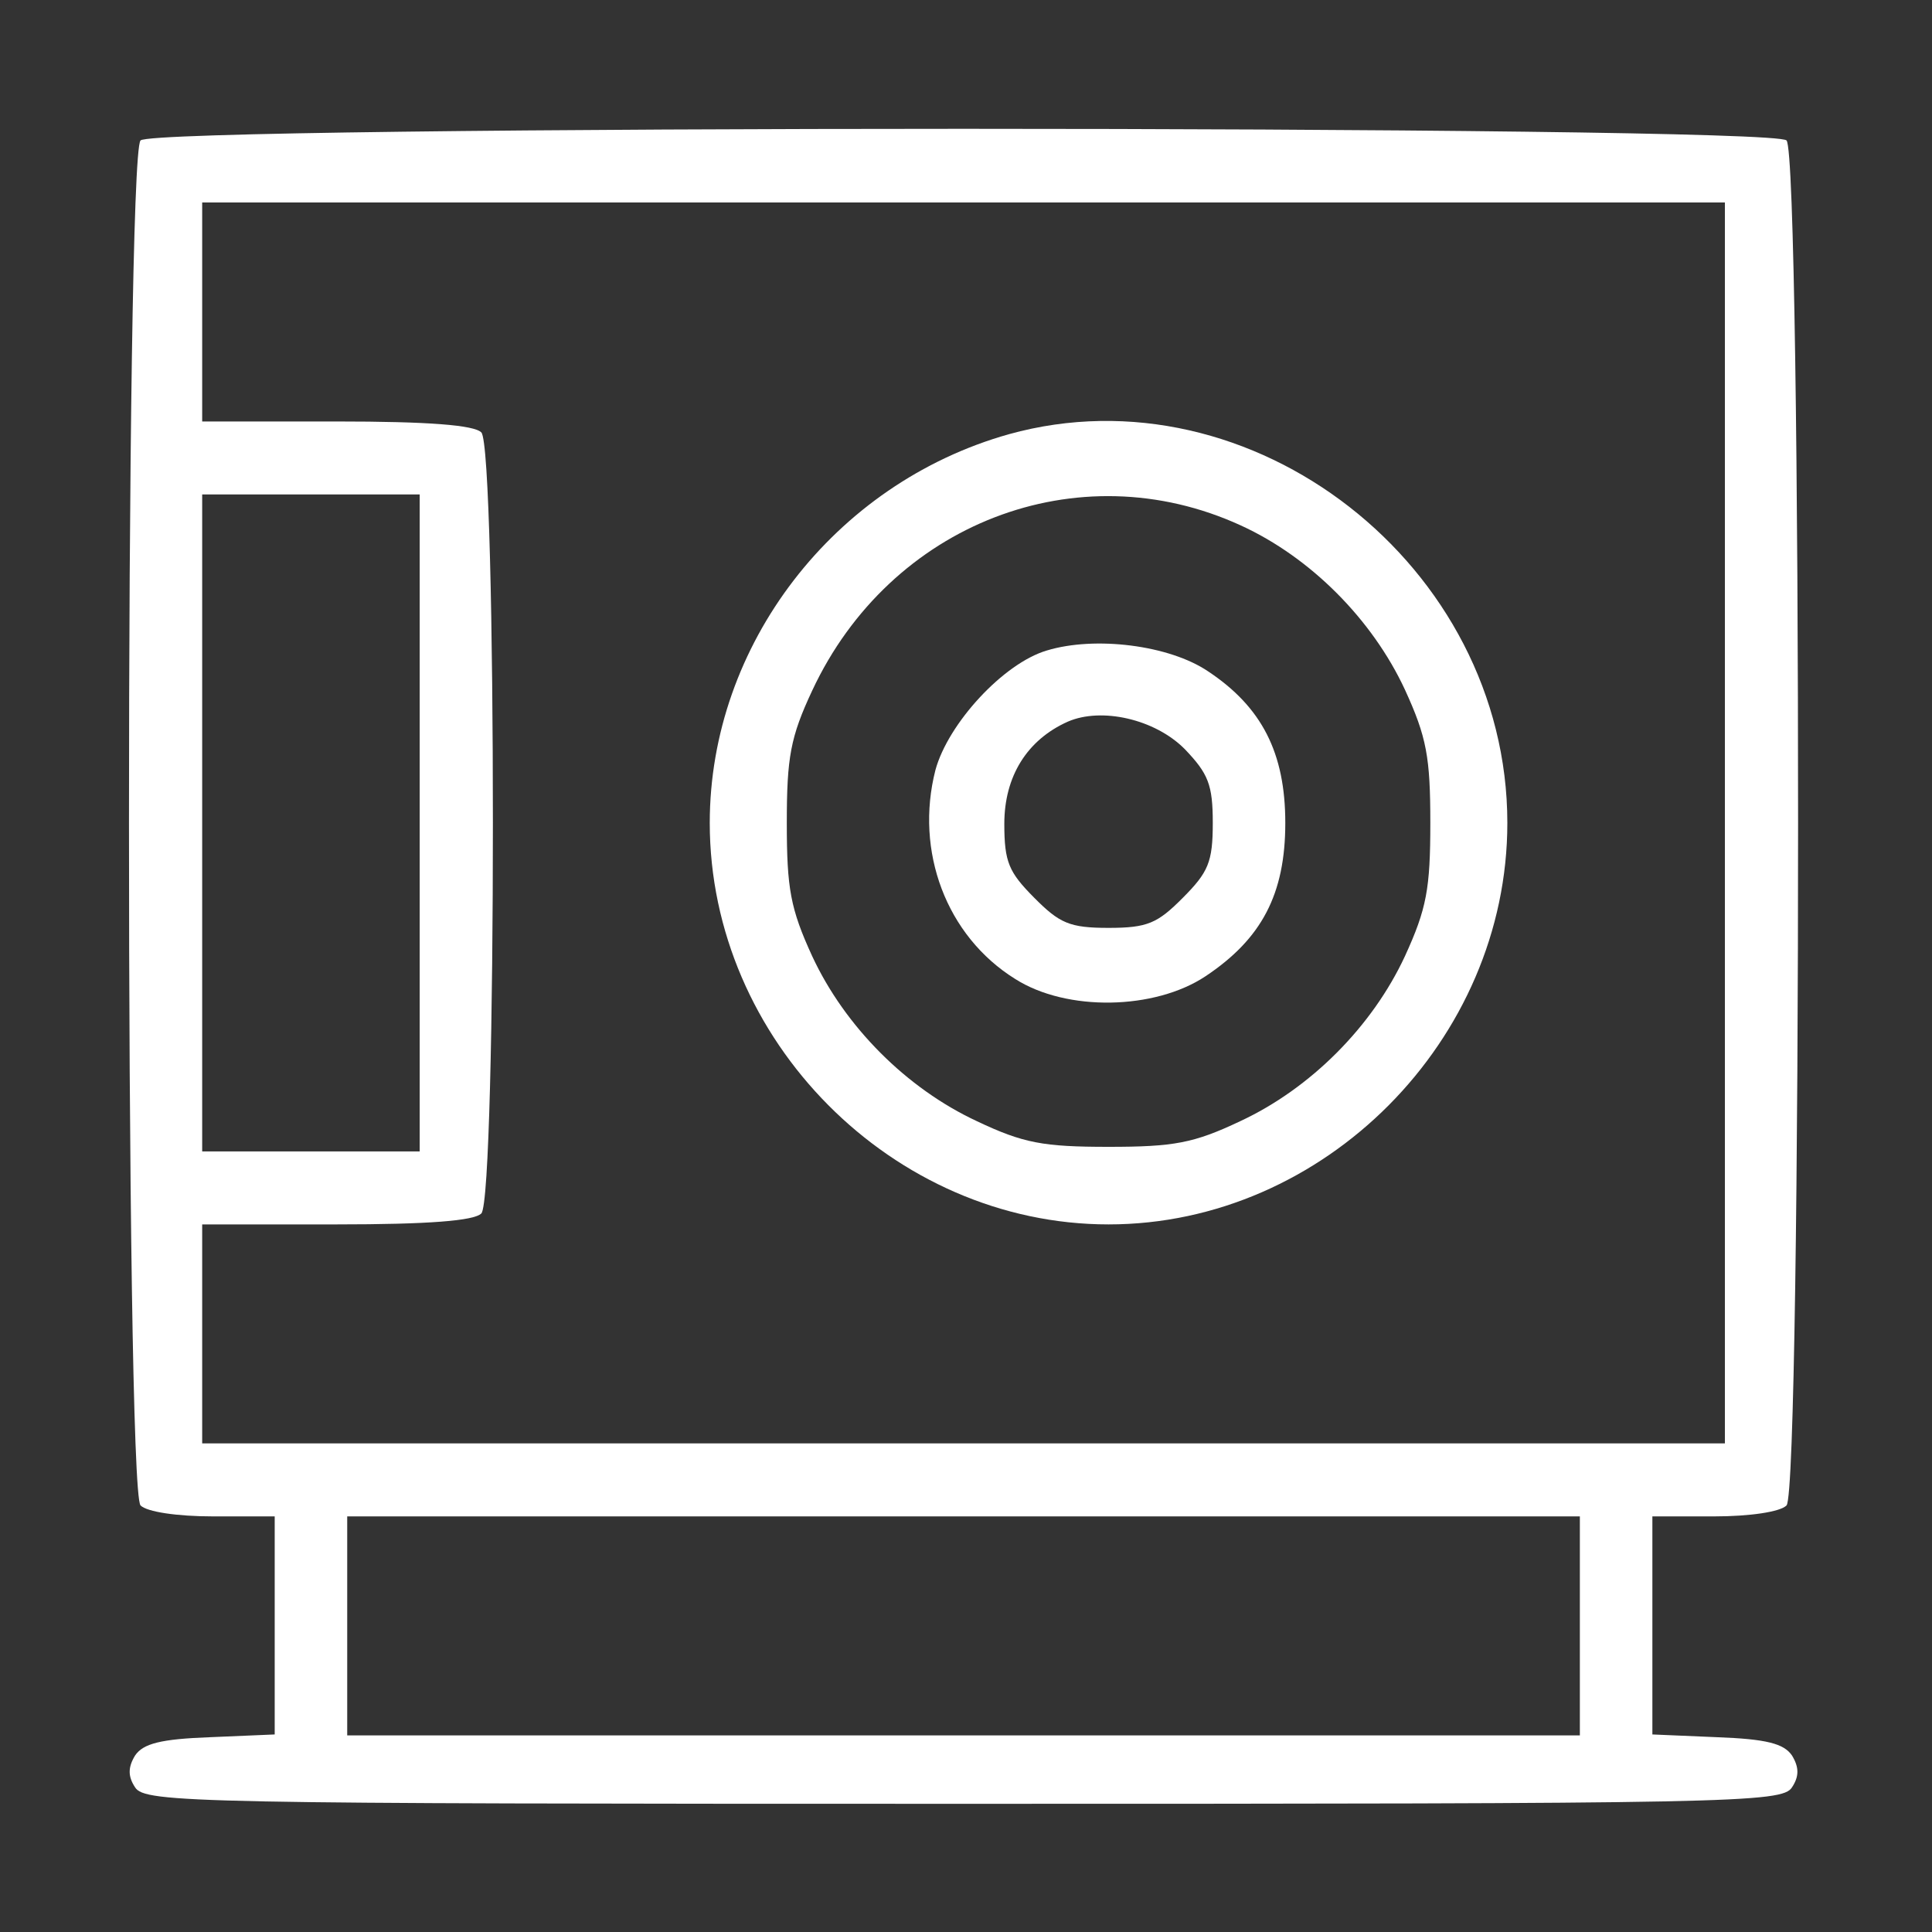
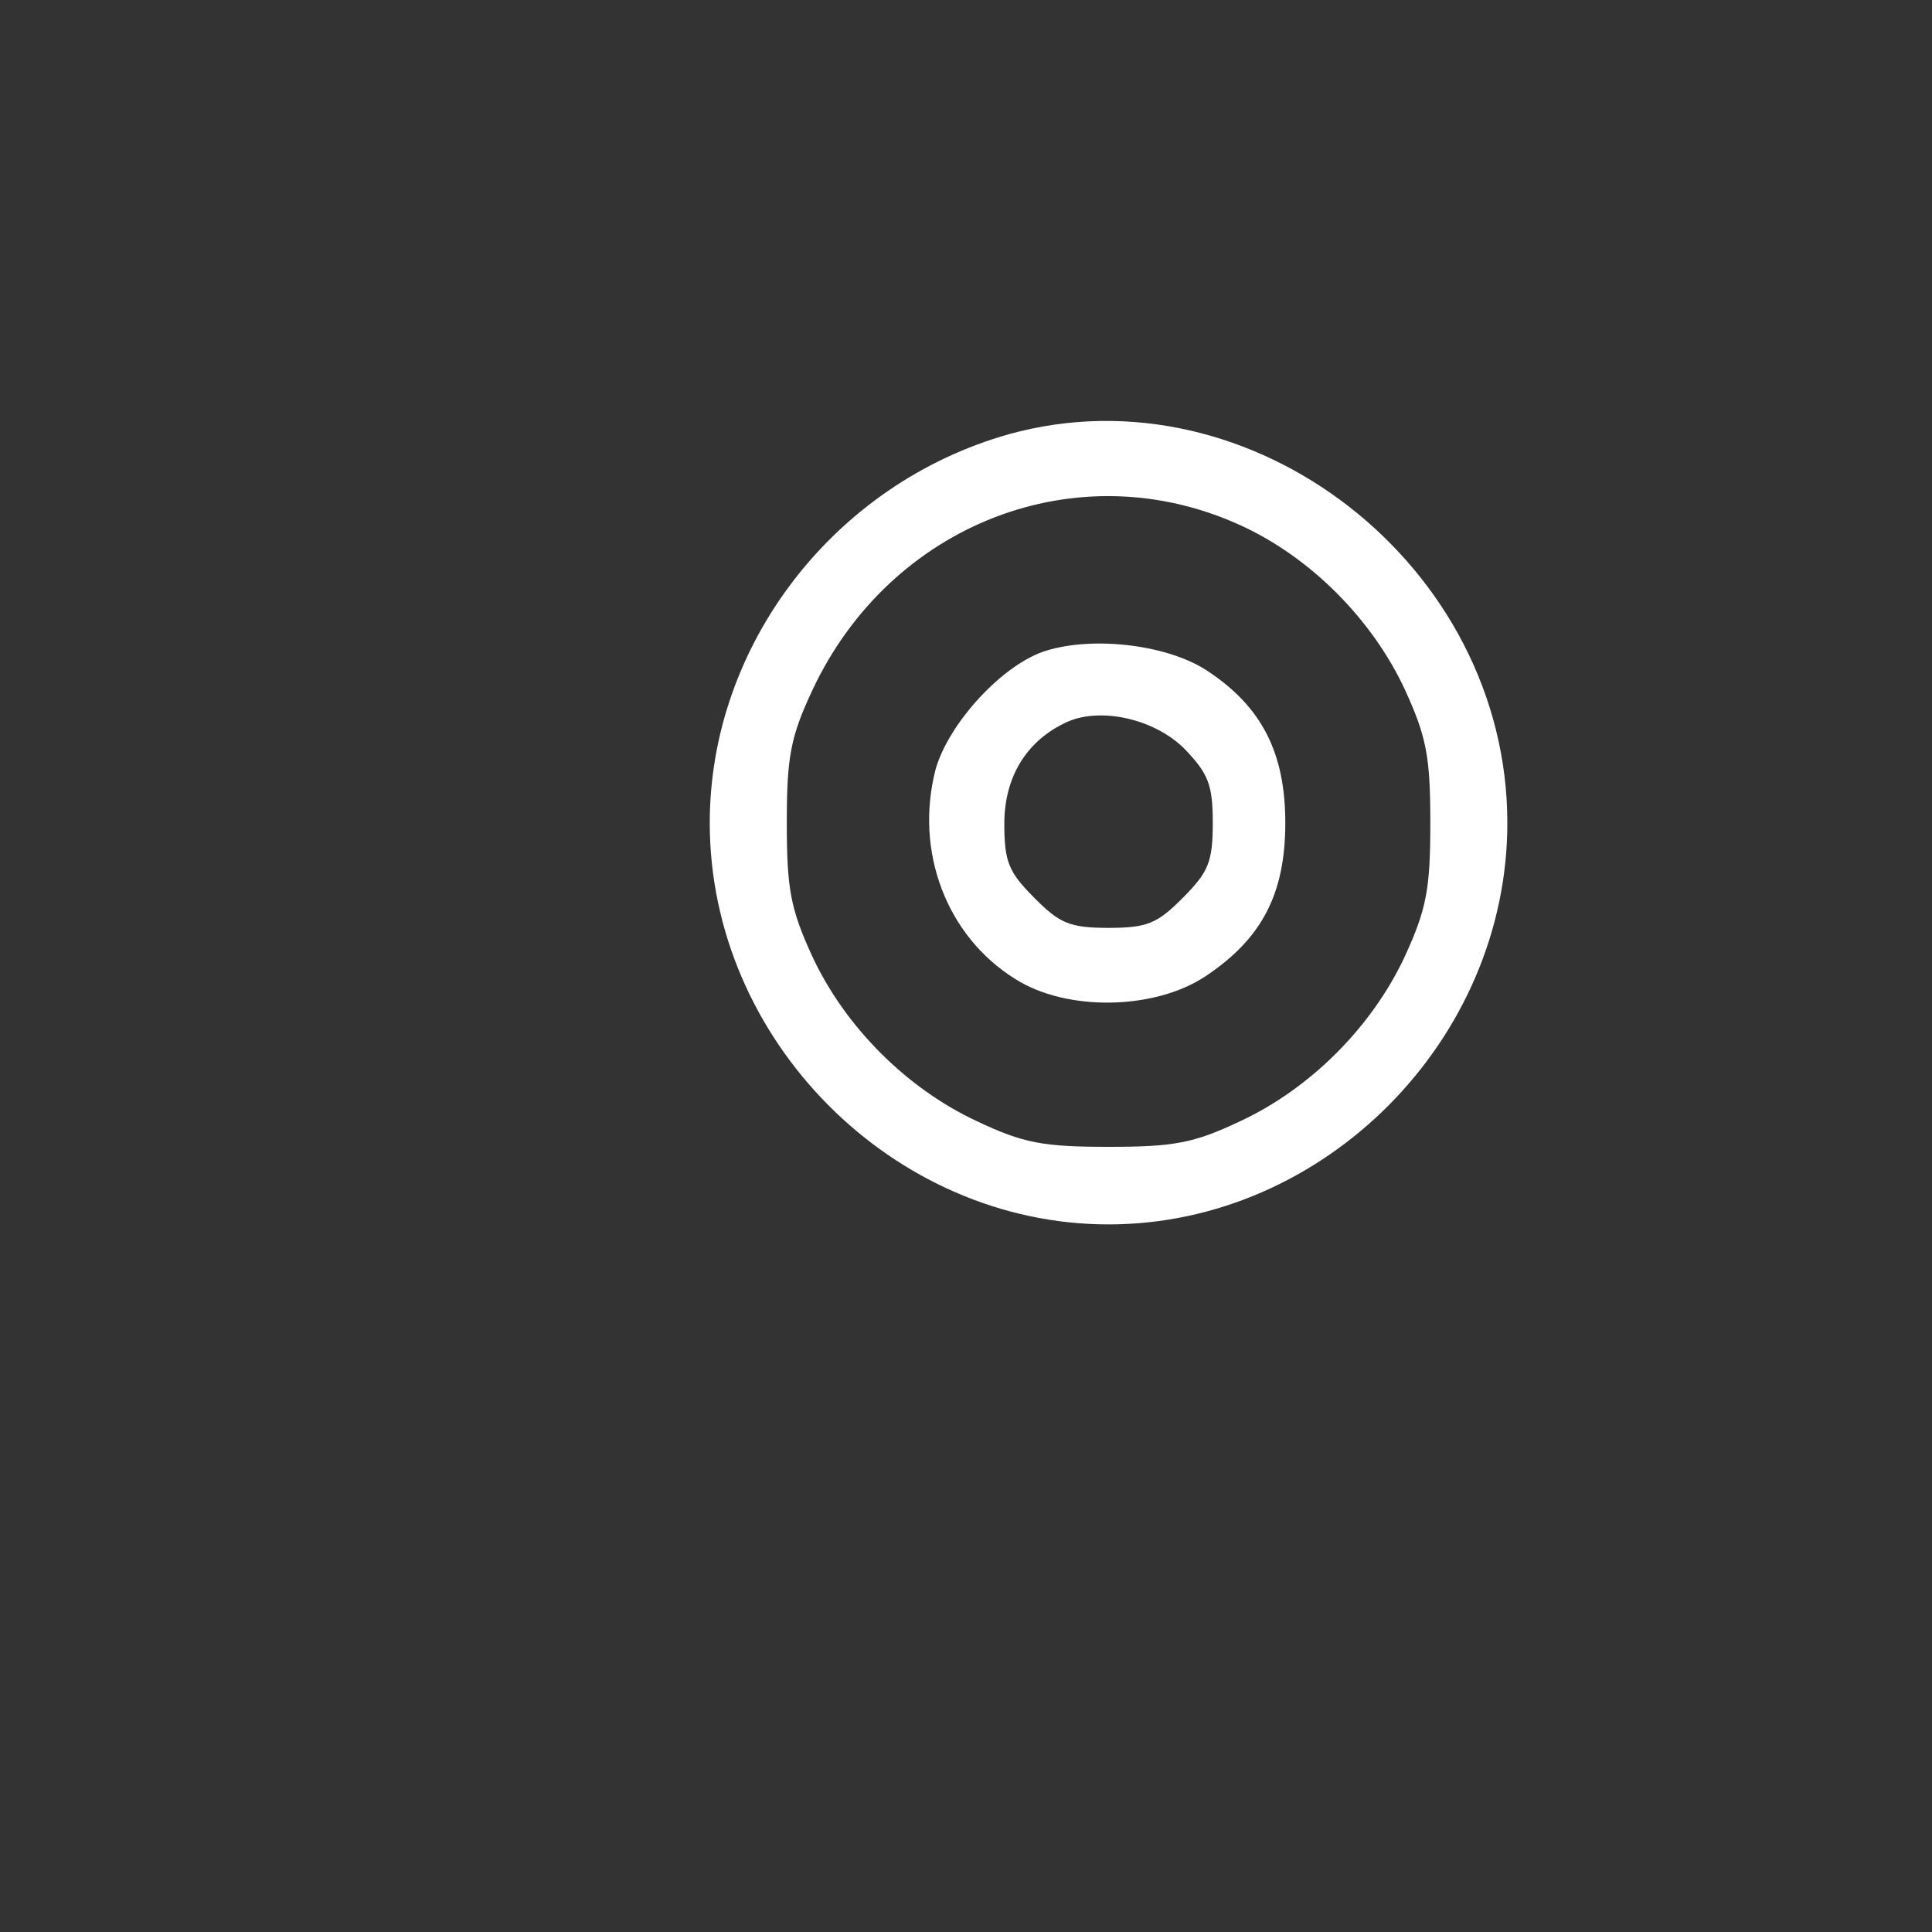
<svg xmlns="http://www.w3.org/2000/svg" width="60" height="60" viewBox="0 0 60 60" fill="none">
  <rect x="0" y="0" width="60" height="60" fill="#333333" stroke="none" />
-   <path d="M4.365 4.361C3.886 4.843 3.886 46.271 4.365 46.753C4.562 46.951 5.491 47.093 6.617 47.093H8.531V50.493V53.865L6.532 53.95C4.984 54.007 4.449 54.149 4.196 54.517C3.971 54.886 3.971 55.169 4.196 55.509C4.505 55.991 6.026 56.019 29.923 56.019C53.821 56.019 55.341 55.991 55.651 55.509C55.876 55.169 55.876 54.886 55.651 54.517C55.398 54.149 54.863 54.007 53.315 53.95L51.316 53.865V50.493V47.093H53.23C54.356 47.093 55.285 46.951 55.482 46.753C55.961 46.271 55.961 4.843 55.482 4.361C55.004 3.88 4.843 3.88 4.365 4.361ZM53.568 25.557V44.826H29.923H6.279V41.426V38.025H10.445C13.316 38.025 14.723 37.912 14.948 37.685C15.427 37.203 15.427 13.911 14.948 13.429C14.723 13.202 13.316 13.089 10.445 13.089H6.279V9.689V6.288H29.923H53.568V25.557ZM13.034 25.557V35.758H9.657H6.279V25.557V15.356H9.657H13.034V25.557ZM49.064 50.493V53.894H29.923H10.783V50.493V47.093H29.923H49.064V50.493Z" fill="white" />
-   <path d="M31.331 13.485C25.898 15.016 22.042 20.031 22.042 25.557C22.042 32.301 27.728 38.025 34.427 38.025C41.127 38.025 46.812 32.301 46.812 25.557C46.812 17.566 38.875 11.389 31.331 13.485ZM38.537 16.319C40.704 17.311 42.618 19.238 43.632 21.42C44.307 22.893 44.42 23.517 44.42 25.557C44.42 27.597 44.307 28.22 43.632 29.694C42.618 31.876 40.704 33.803 38.509 34.823C37.073 35.503 36.454 35.616 34.427 35.616C32.401 35.616 31.781 35.503 30.346 34.823C28.15 33.803 26.236 31.876 25.223 29.694C24.547 28.22 24.435 27.597 24.435 25.557C24.435 23.517 24.547 22.893 25.223 21.448C27.643 16.262 33.47 13.995 38.537 16.319Z" fill="white" />
+   <path d="M31.331 13.485C25.898 15.016 22.042 20.031 22.042 25.557C22.042 32.301 27.728 38.025 34.427 38.025C41.127 38.025 46.812 32.301 46.812 25.557C46.812 17.566 38.875 11.389 31.331 13.485ZM38.537 16.319C40.704 17.311 42.618 19.238 43.632 21.42C44.307 22.893 44.42 23.517 44.42 25.557C44.42 27.597 44.307 28.22 43.632 29.694C42.618 31.876 40.704 33.803 38.509 34.823C37.073 35.503 36.454 35.616 34.427 35.616C32.401 35.616 31.781 35.503 30.346 34.823C28.15 33.803 26.236 31.876 25.223 29.694C24.547 28.22 24.435 27.597 24.435 25.557C24.435 23.517 24.547 22.893 25.223 21.448C27.643 16.262 33.47 13.995 38.537 16.319" fill="white" />
  <path d="M32.513 20.201C31.162 20.598 29.445 22.468 29.051 23.913C28.404 26.436 29.389 29.071 31.528 30.403C33.132 31.423 35.863 31.366 37.439 30.318C39.184 29.156 39.916 27.767 39.916 25.557C39.916 23.375 39.184 21.958 37.524 20.853C36.313 20.031 34.005 19.748 32.513 20.201ZM36.792 23.262C37.524 24.027 37.664 24.367 37.664 25.557C37.664 26.776 37.524 27.087 36.735 27.881C35.947 28.674 35.638 28.816 34.427 28.816C33.217 28.816 32.907 28.674 32.119 27.881C31.331 27.087 31.19 26.776 31.19 25.585C31.19 24.112 31.894 22.978 33.161 22.412C34.202 21.958 35.863 22.327 36.792 23.262Z" fill="white" />
</svg>